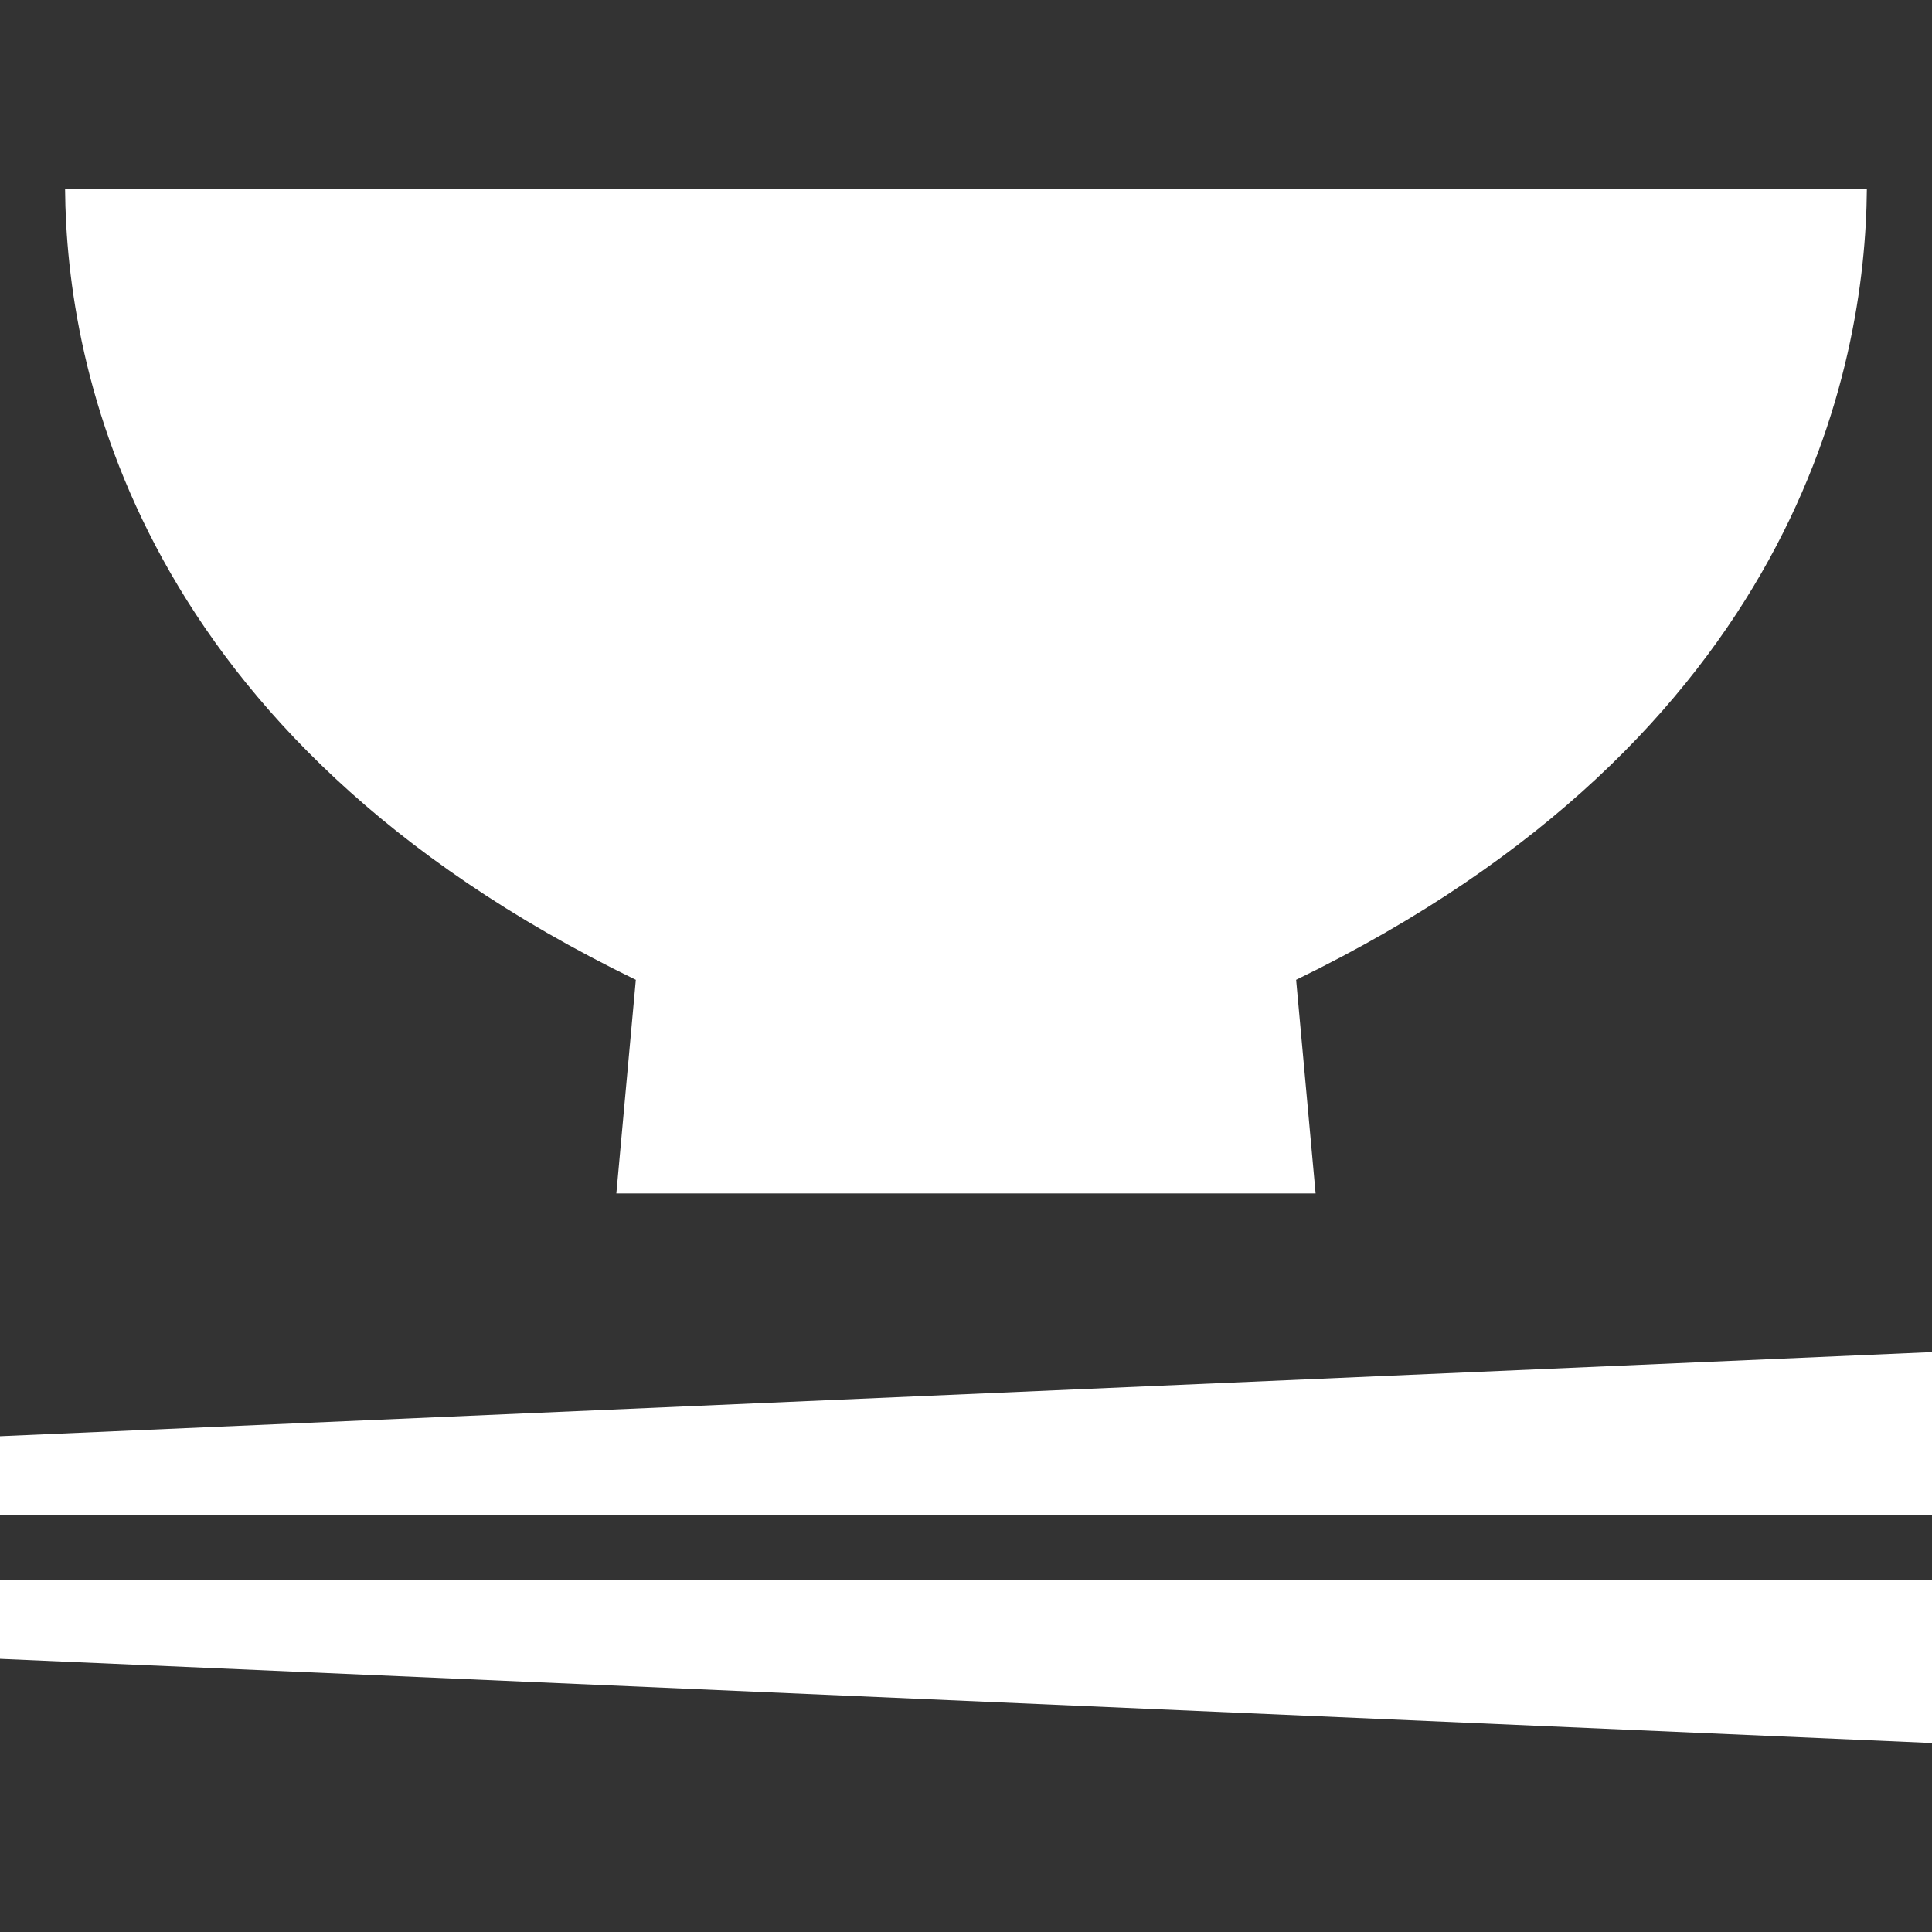
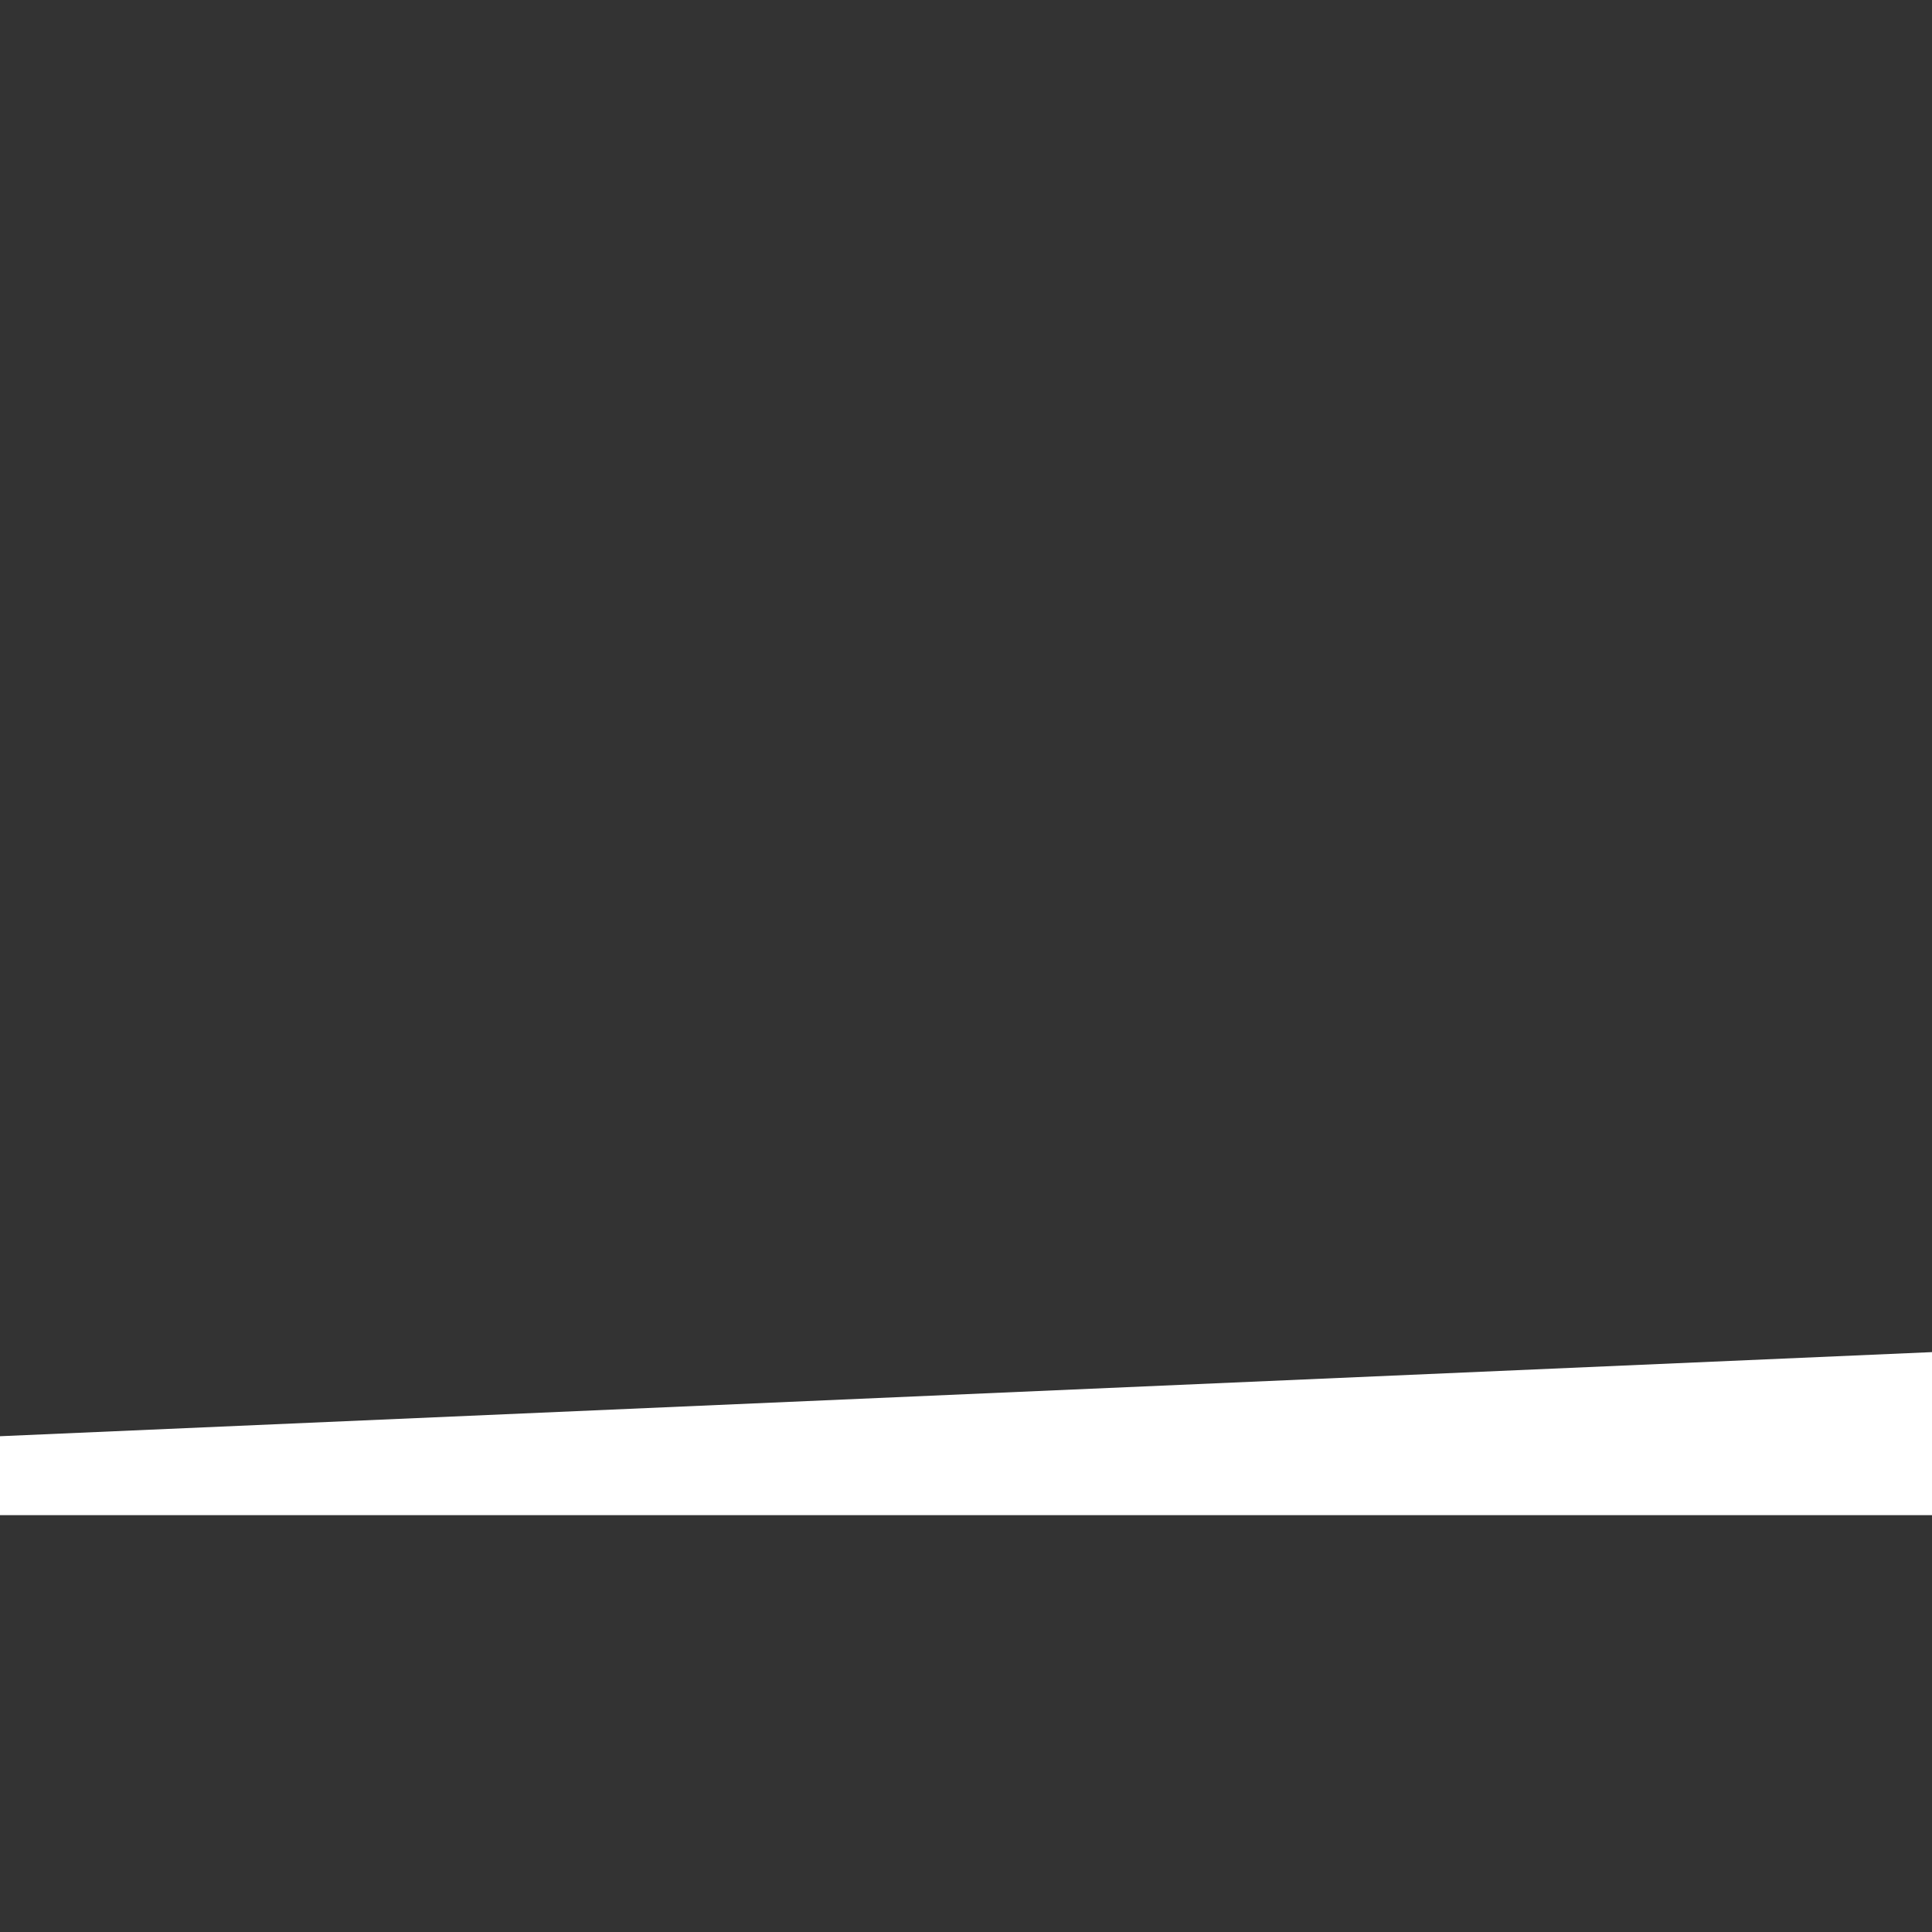
<svg xmlns="http://www.w3.org/2000/svg" version="1.1" id="_x32_" x="0px" y="0px" width="34.02px" height="34.02px" viewBox="0 0 34.02 34.02" enable-background="new 0 0 34.02 34.02" xml:space="preserve">
  <rect x="0" y="0" width="34.02" height="34.02" fill="#333333" stroke="none" />
  <g>
    <polygon fill="#FFFFFF" points="0,25.29 0,26.68 34.02,26.68 34.02,23.809  " />
-     <polygon fill="#FFFFFF" points="0,29.21 34.02,30.692 34.02,27.823 0,27.823  " />
-     <path fill="#FFFFFF" d="M11.196,17.253l-0.343,3.762h12.313l-0.343-3.762c8.823-4.285,10.026-10.796,10.05-13.925H1.146   C1.169,6.457,2.373,12.968,11.196,17.253z" />
  </g>
</svg>